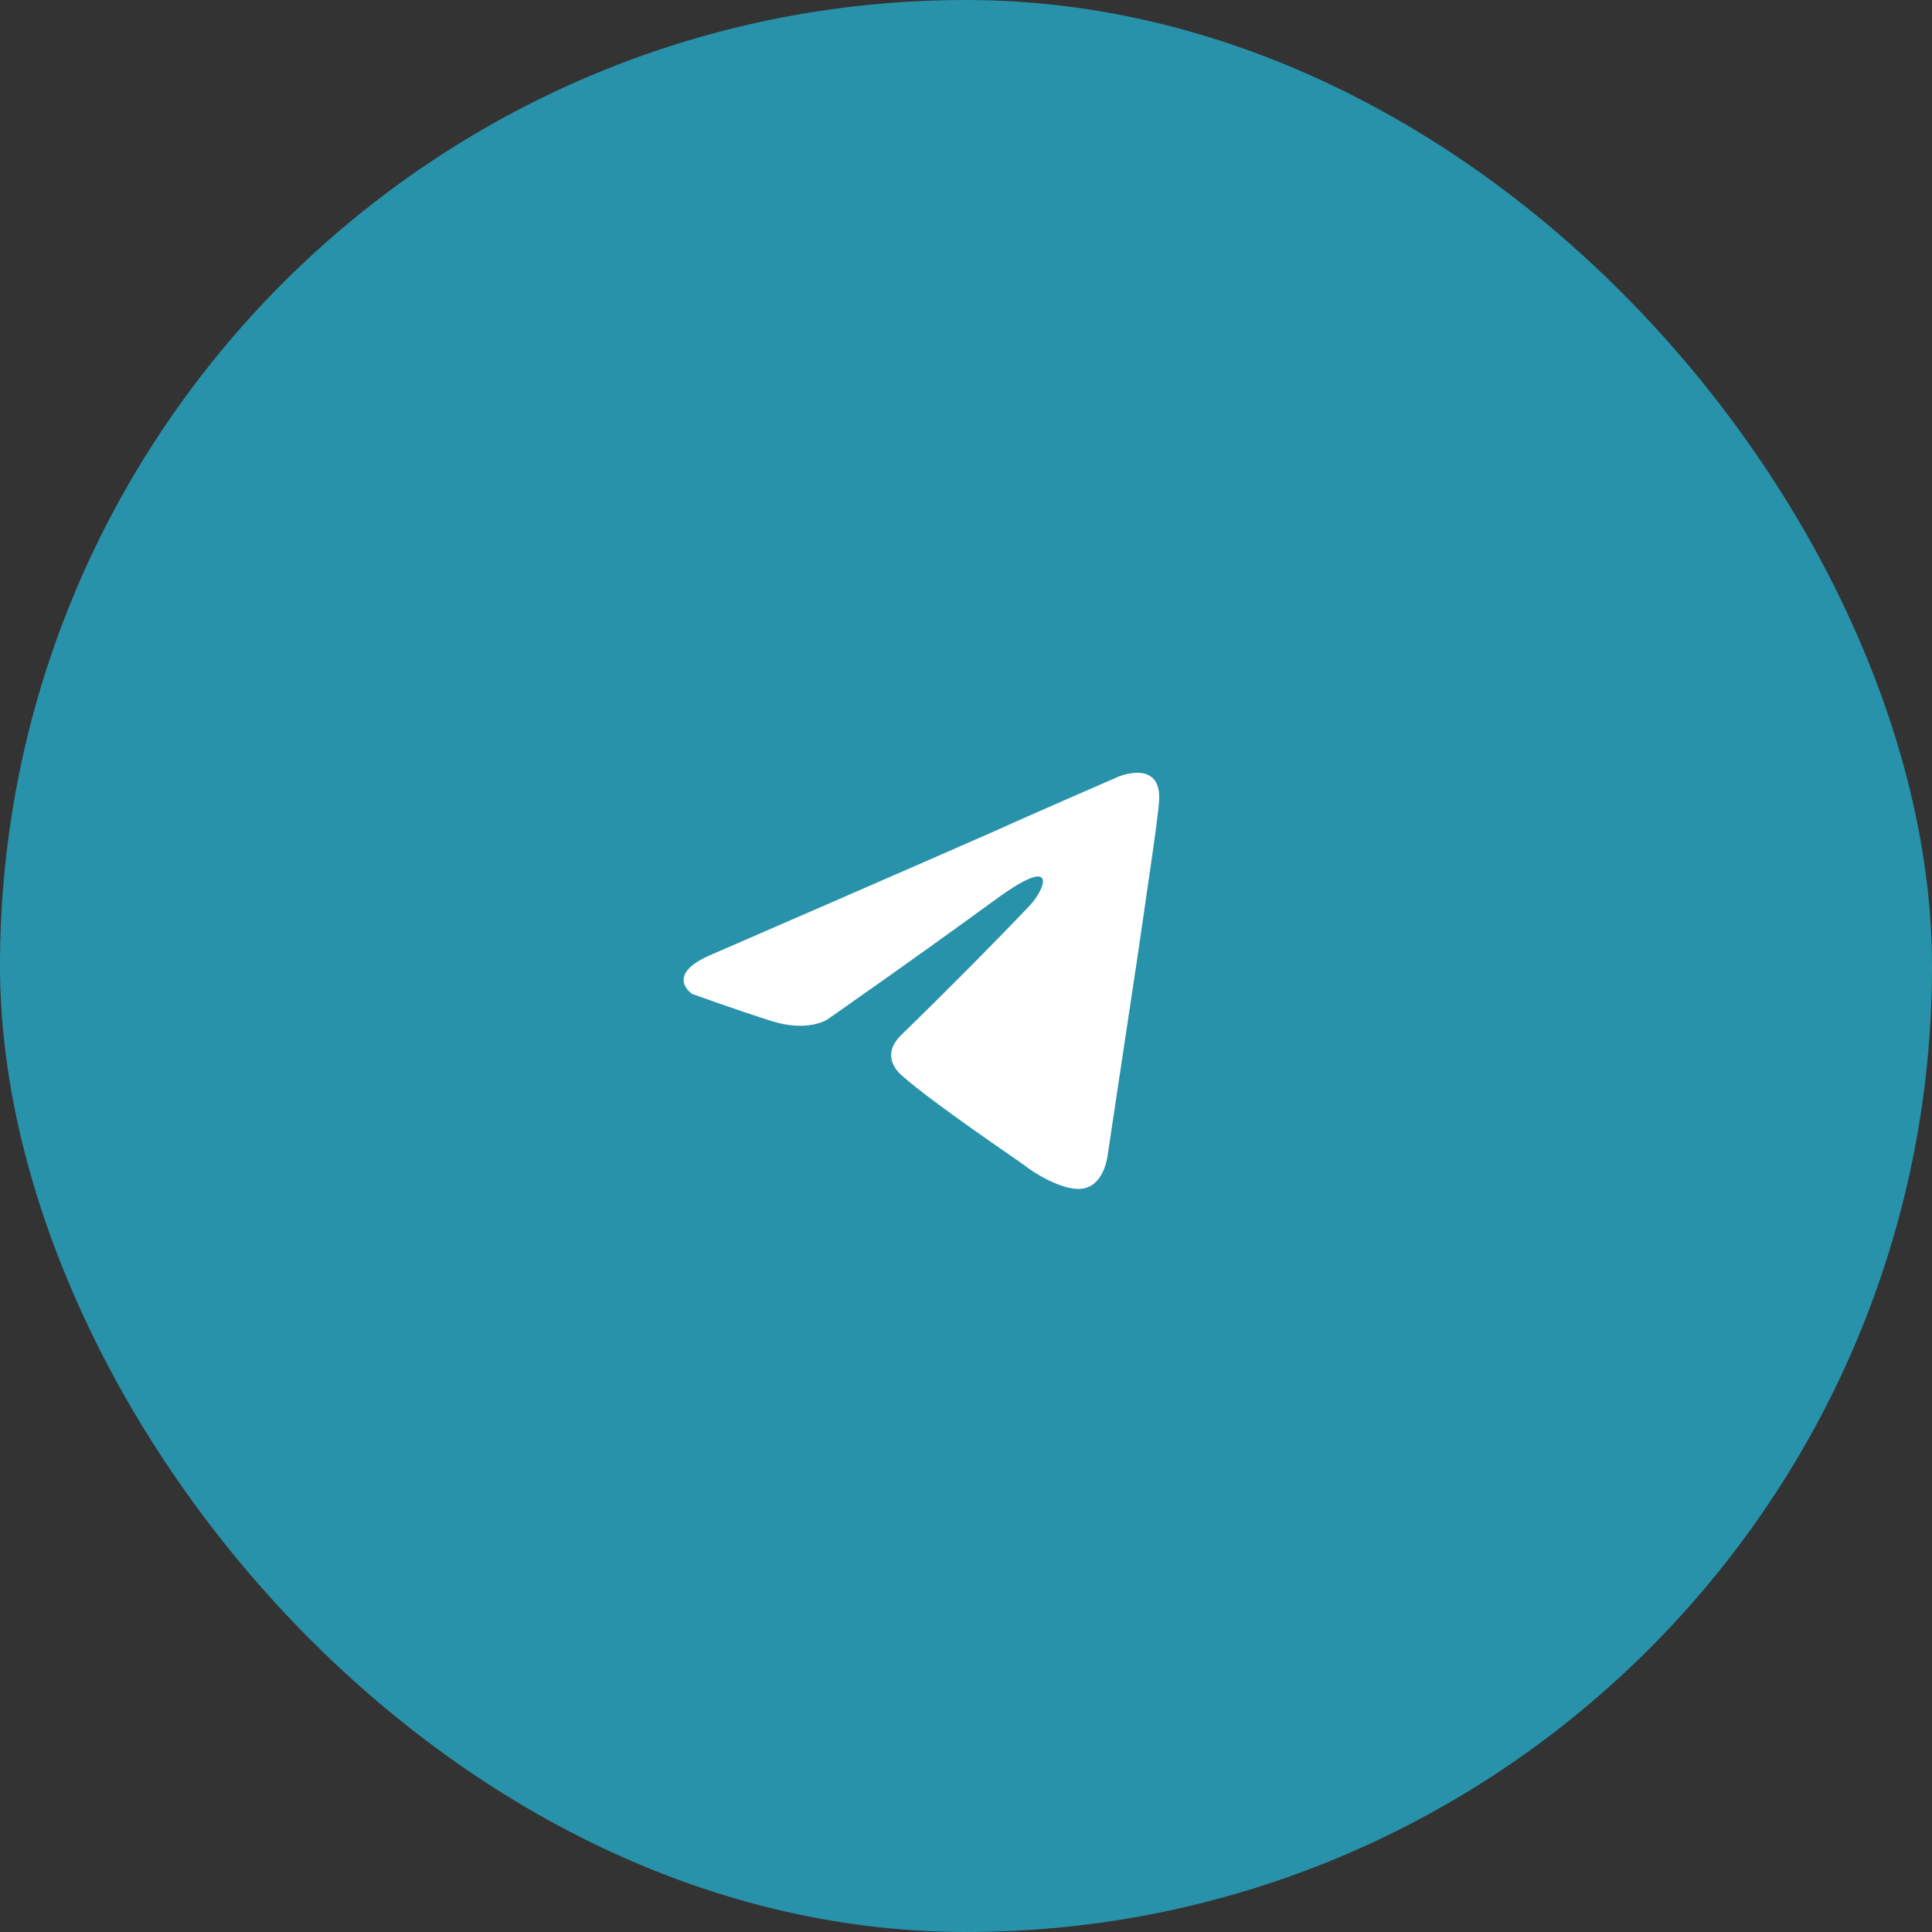
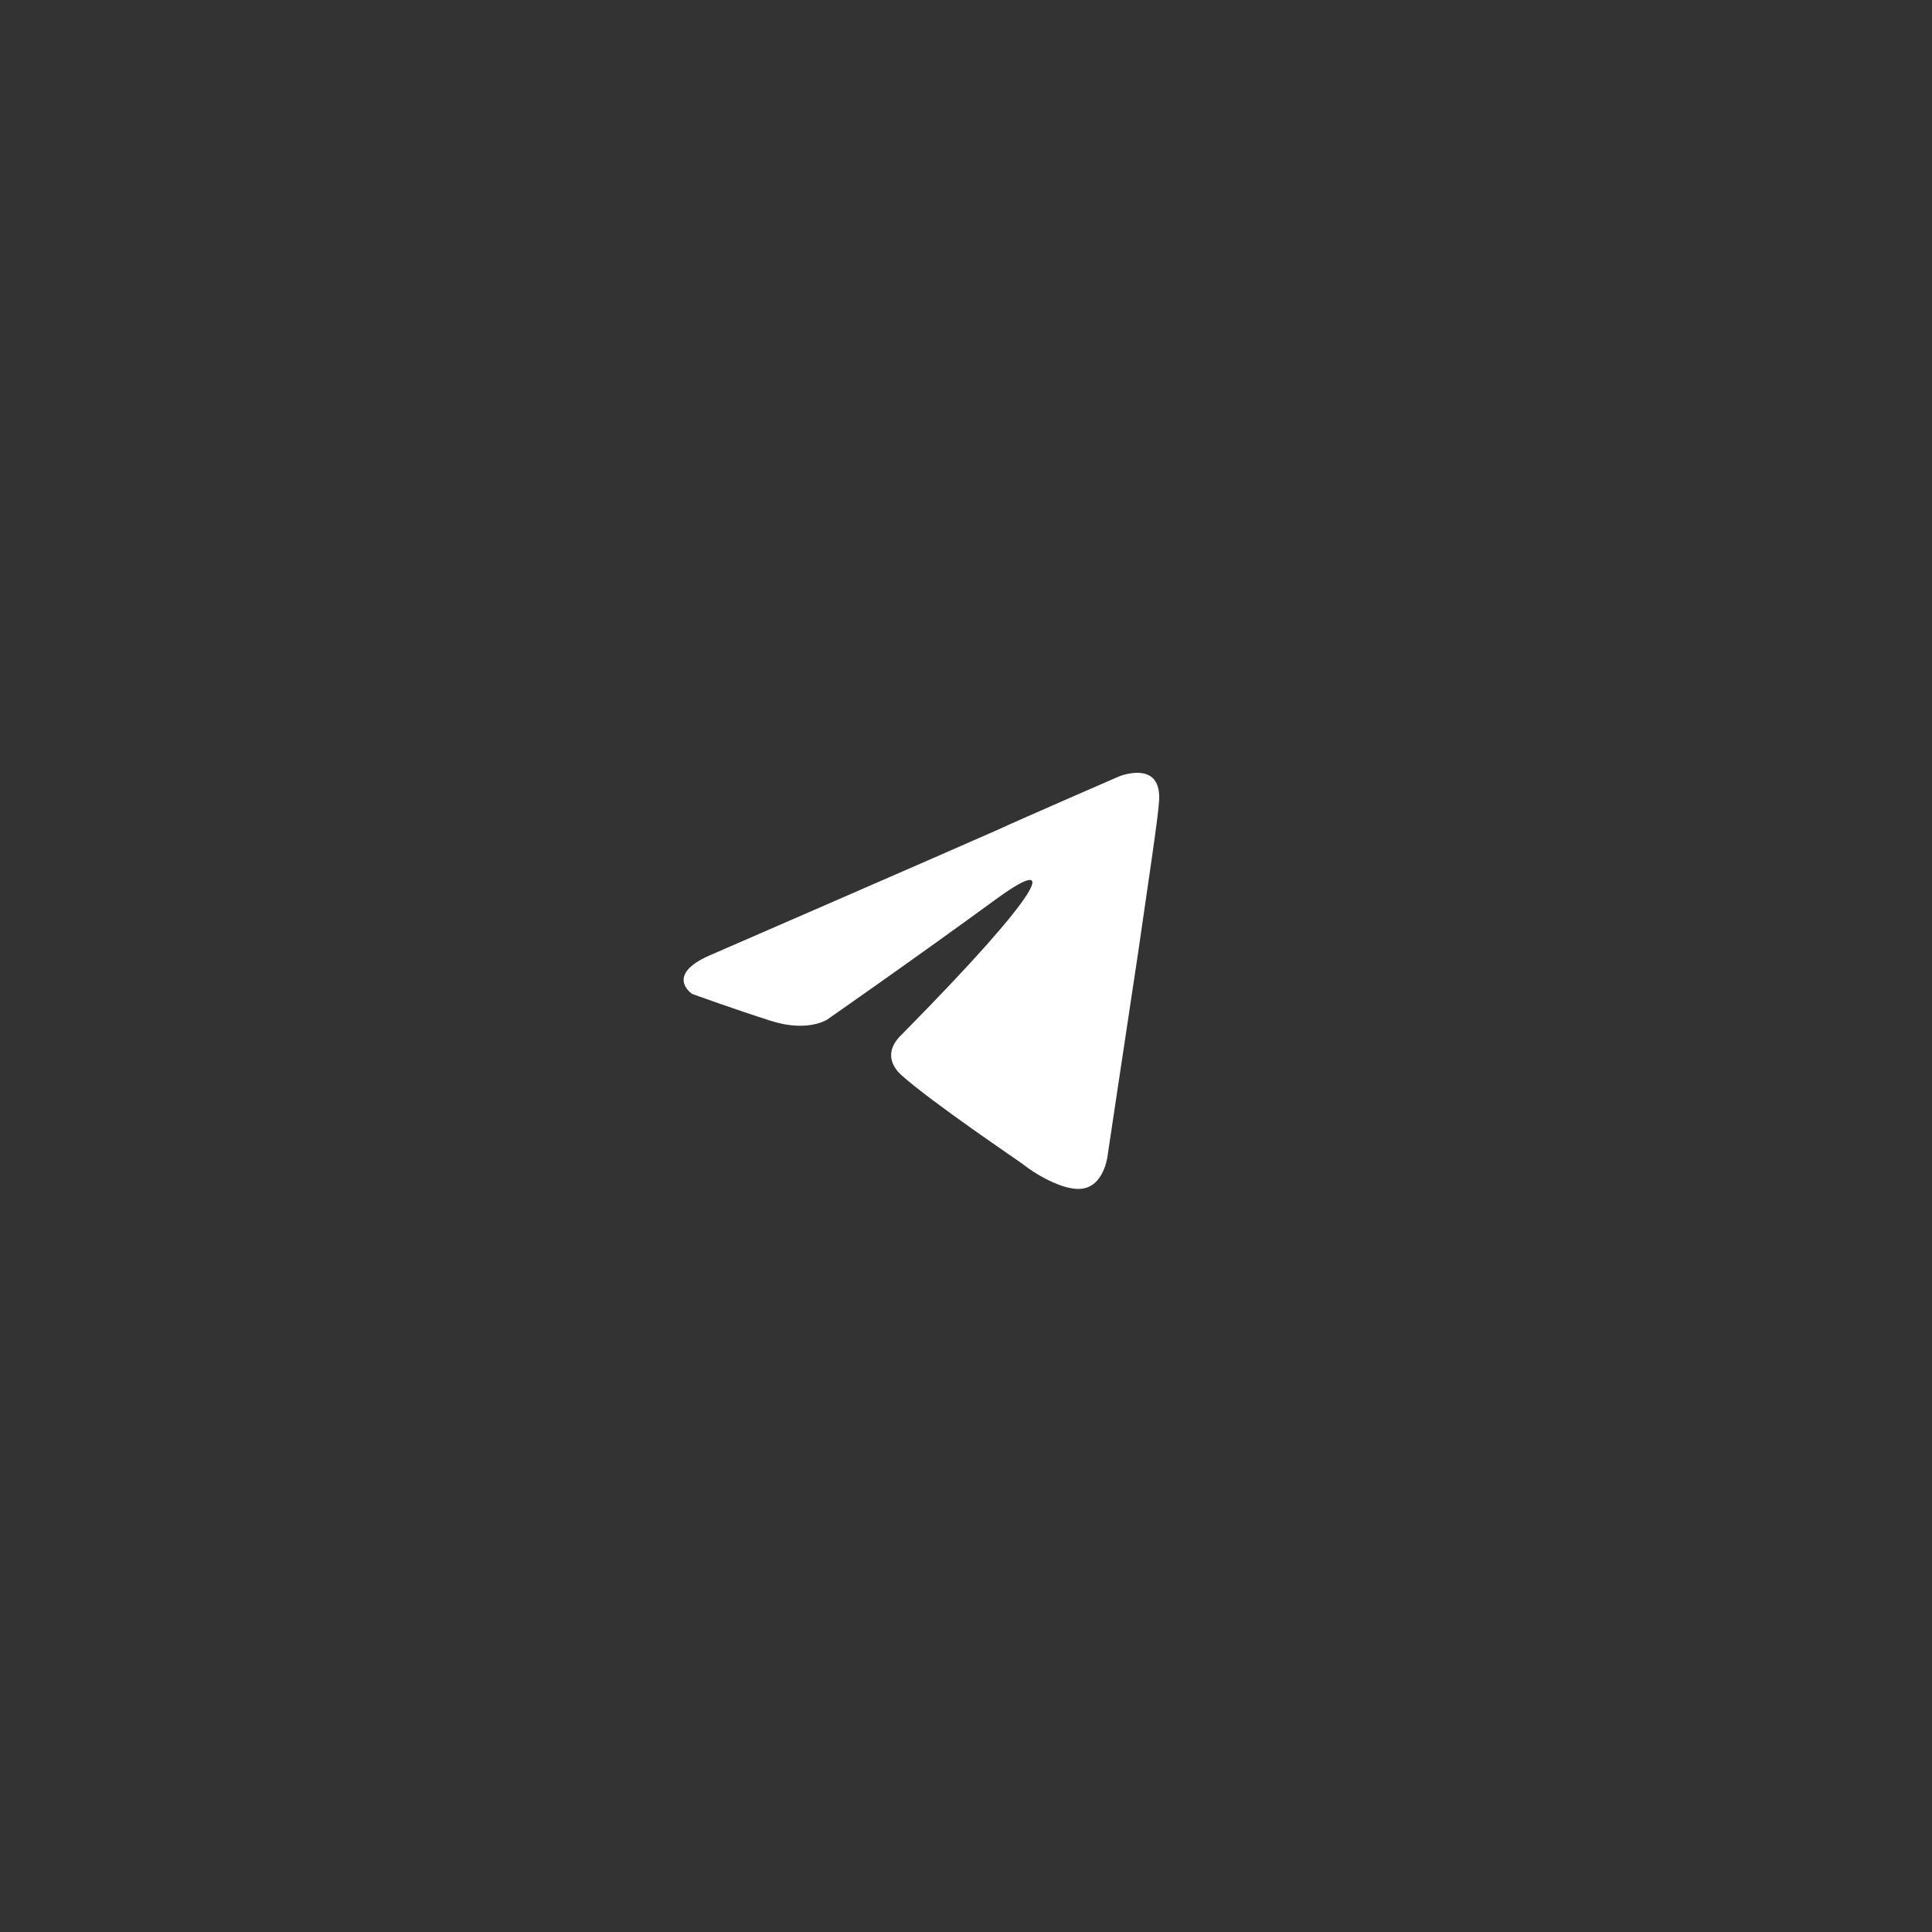
<svg xmlns="http://www.w3.org/2000/svg" width="65" height="65" viewBox="0 0 65 65" fill="none">
  <rect x="0" y="0" width="65" height="65" fill="#333333" stroke="none" />
-   <rect width="65" height="65" rx="32.5" fill="black" fill-opacity="0.01" />
-   <rect width="65" height="65" rx="32.5" fill="#2892AA" />
-   <path d="M23.981 32.097C23.981 32.097 31.057 29.024 33.512 27.942C34.452 27.509 37.643 26.124 37.643 26.124C37.643 26.124 39.115 25.518 38.993 26.989C38.952 27.595 38.625 29.716 38.297 32.011C37.806 35.257 37.275 38.806 37.275 38.806C37.275 38.806 37.193 39.802 36.498 39.975C35.802 40.148 34.657 39.369 34.452 39.196C34.289 39.066 31.385 37.118 30.321 36.166C30.035 35.906 29.707 35.387 30.362 34.781C31.834 33.352 33.593 31.578 34.657 30.452C35.148 29.933 35.639 28.721 33.593 30.192C30.689 32.313 27.826 34.305 27.826 34.305C27.826 34.305 27.171 34.737 25.944 34.348C24.717 33.958 23.285 33.439 23.285 33.439C23.285 33.439 22.304 32.79 23.981 32.097Z" fill="white" />
+   <path d="M23.981 32.097C23.981 32.097 31.057 29.024 33.512 27.942C34.452 27.509 37.643 26.124 37.643 26.124C37.643 26.124 39.115 25.518 38.993 26.989C38.952 27.595 38.625 29.716 38.297 32.011C37.806 35.257 37.275 38.806 37.275 38.806C37.275 38.806 37.193 39.802 36.498 39.975C35.802 40.148 34.657 39.369 34.452 39.196C34.289 39.066 31.385 37.118 30.321 36.166C30.035 35.906 29.707 35.387 30.362 34.781C35.148 29.933 35.639 28.721 33.593 30.192C30.689 32.313 27.826 34.305 27.826 34.305C27.826 34.305 27.171 34.737 25.944 34.348C24.717 33.958 23.285 33.439 23.285 33.439C23.285 33.439 22.304 32.79 23.981 32.097Z" fill="white" />
</svg>